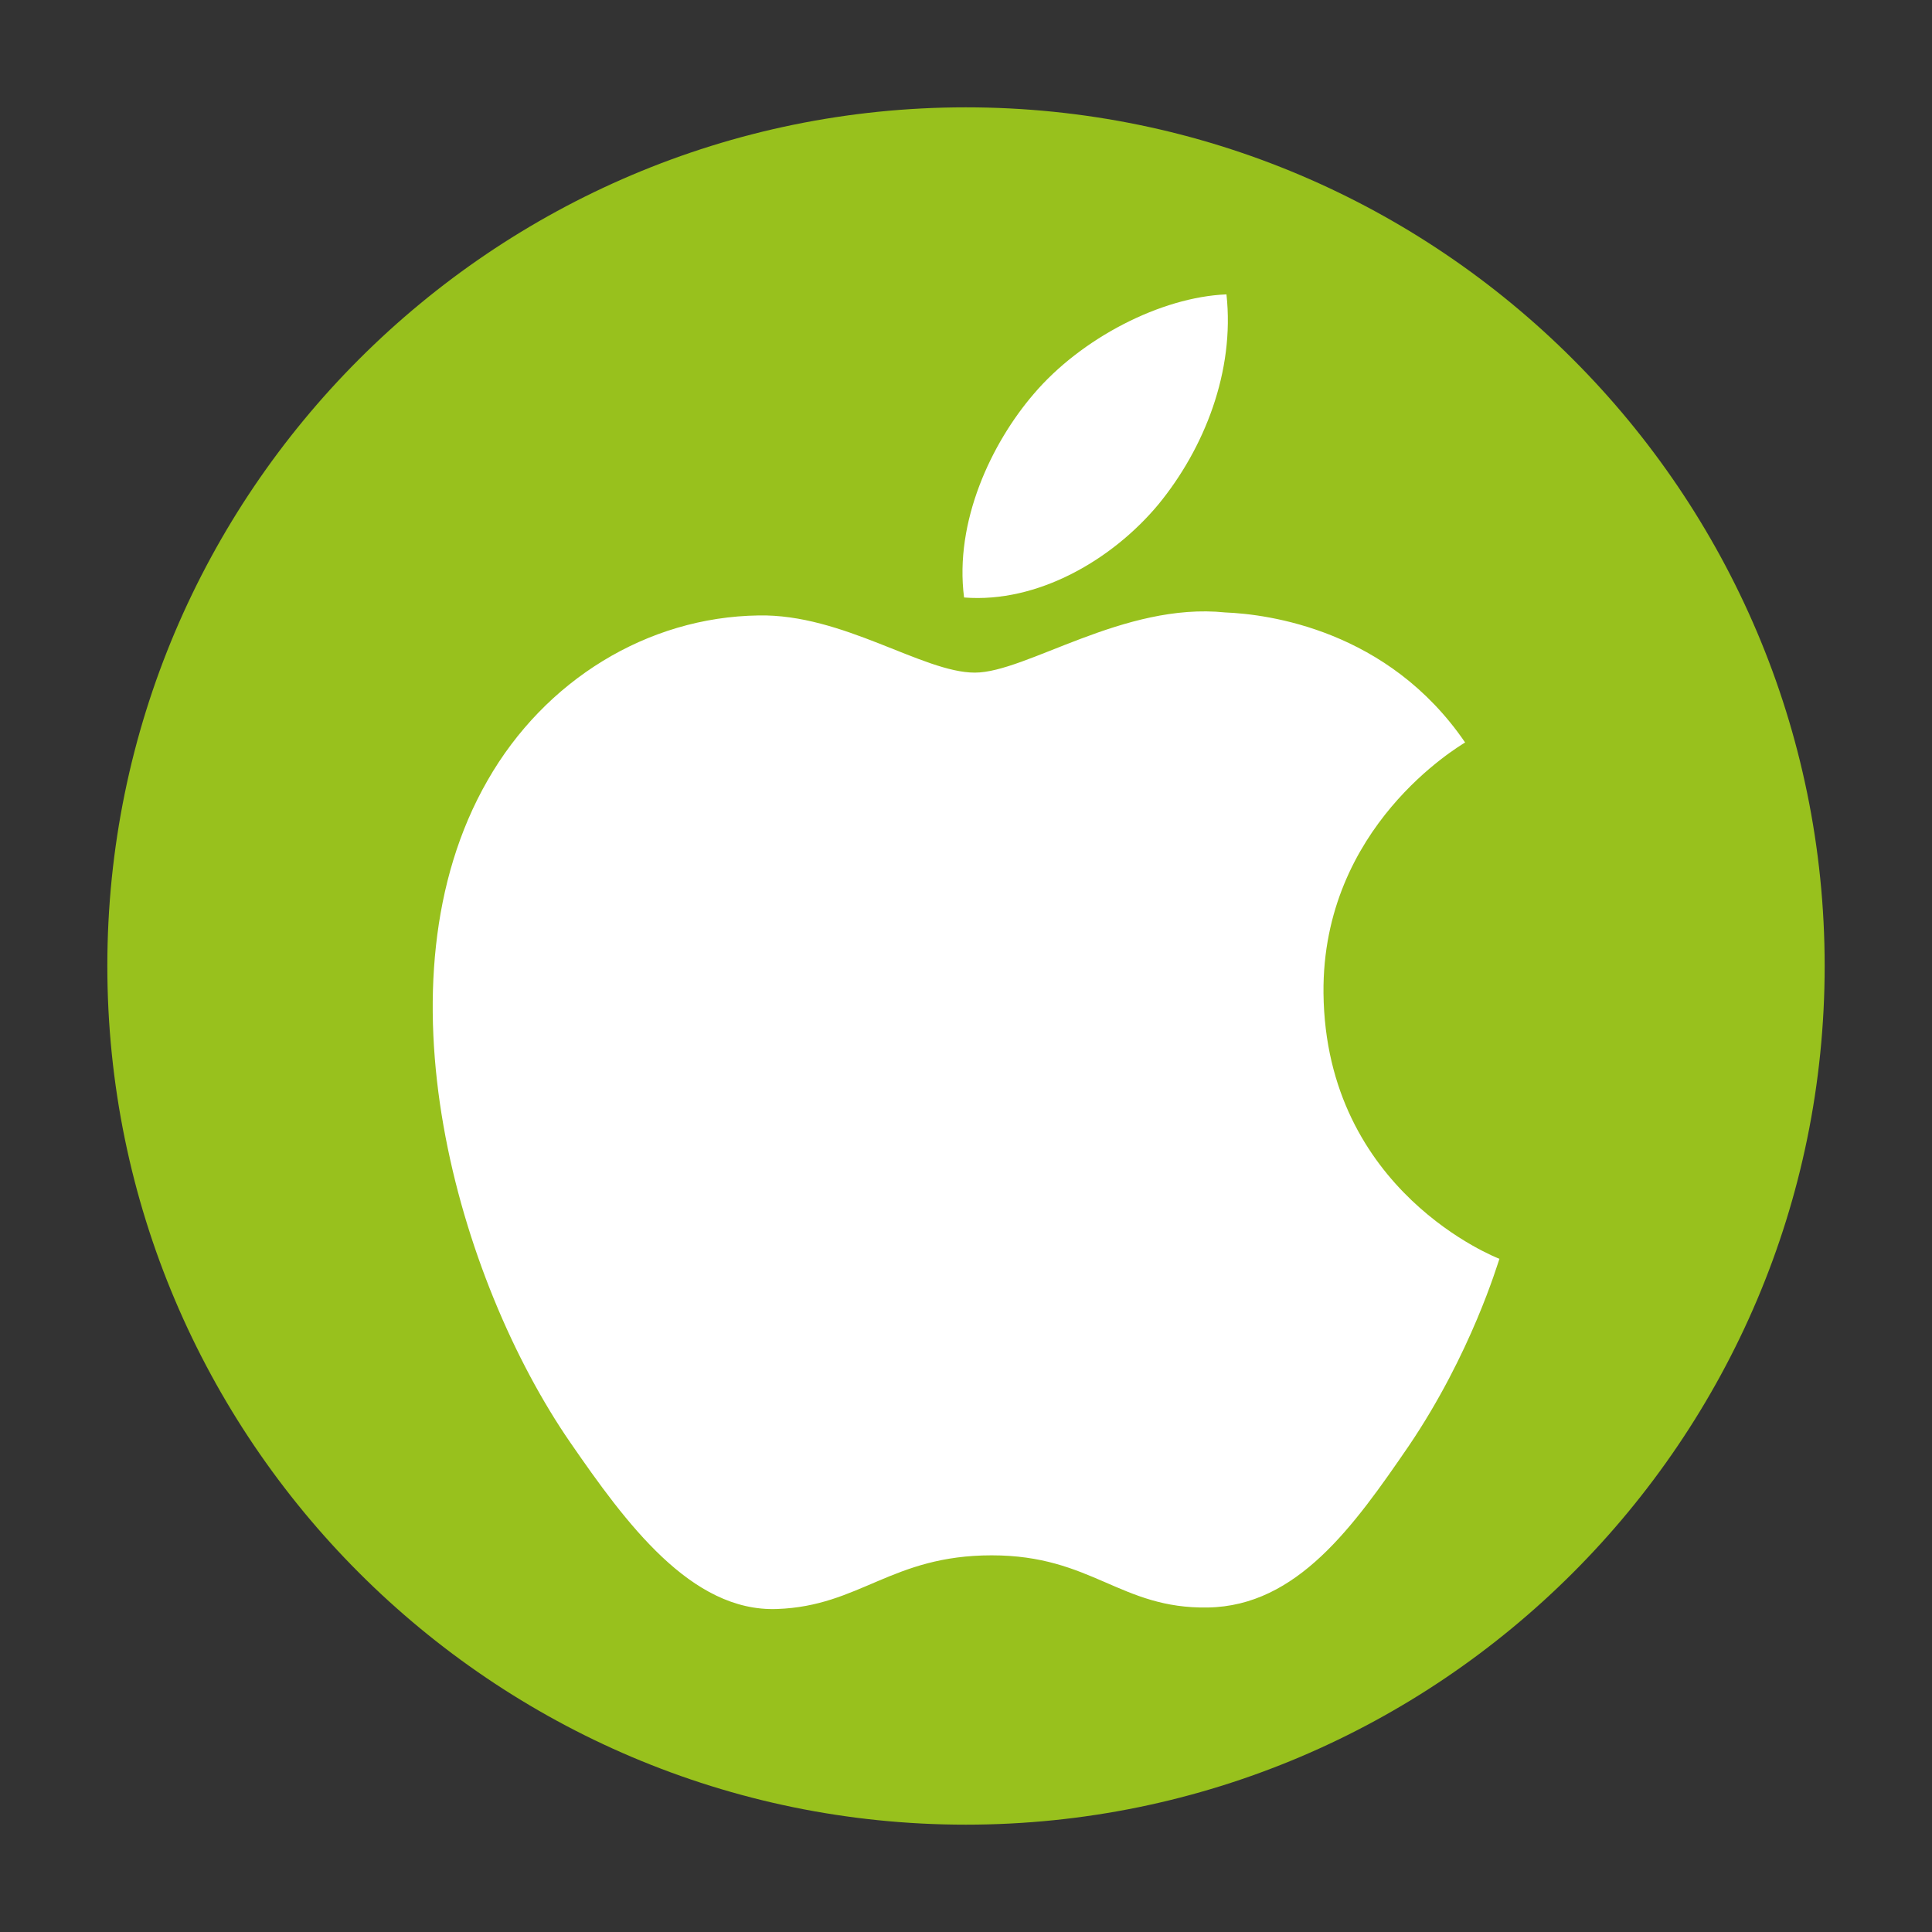
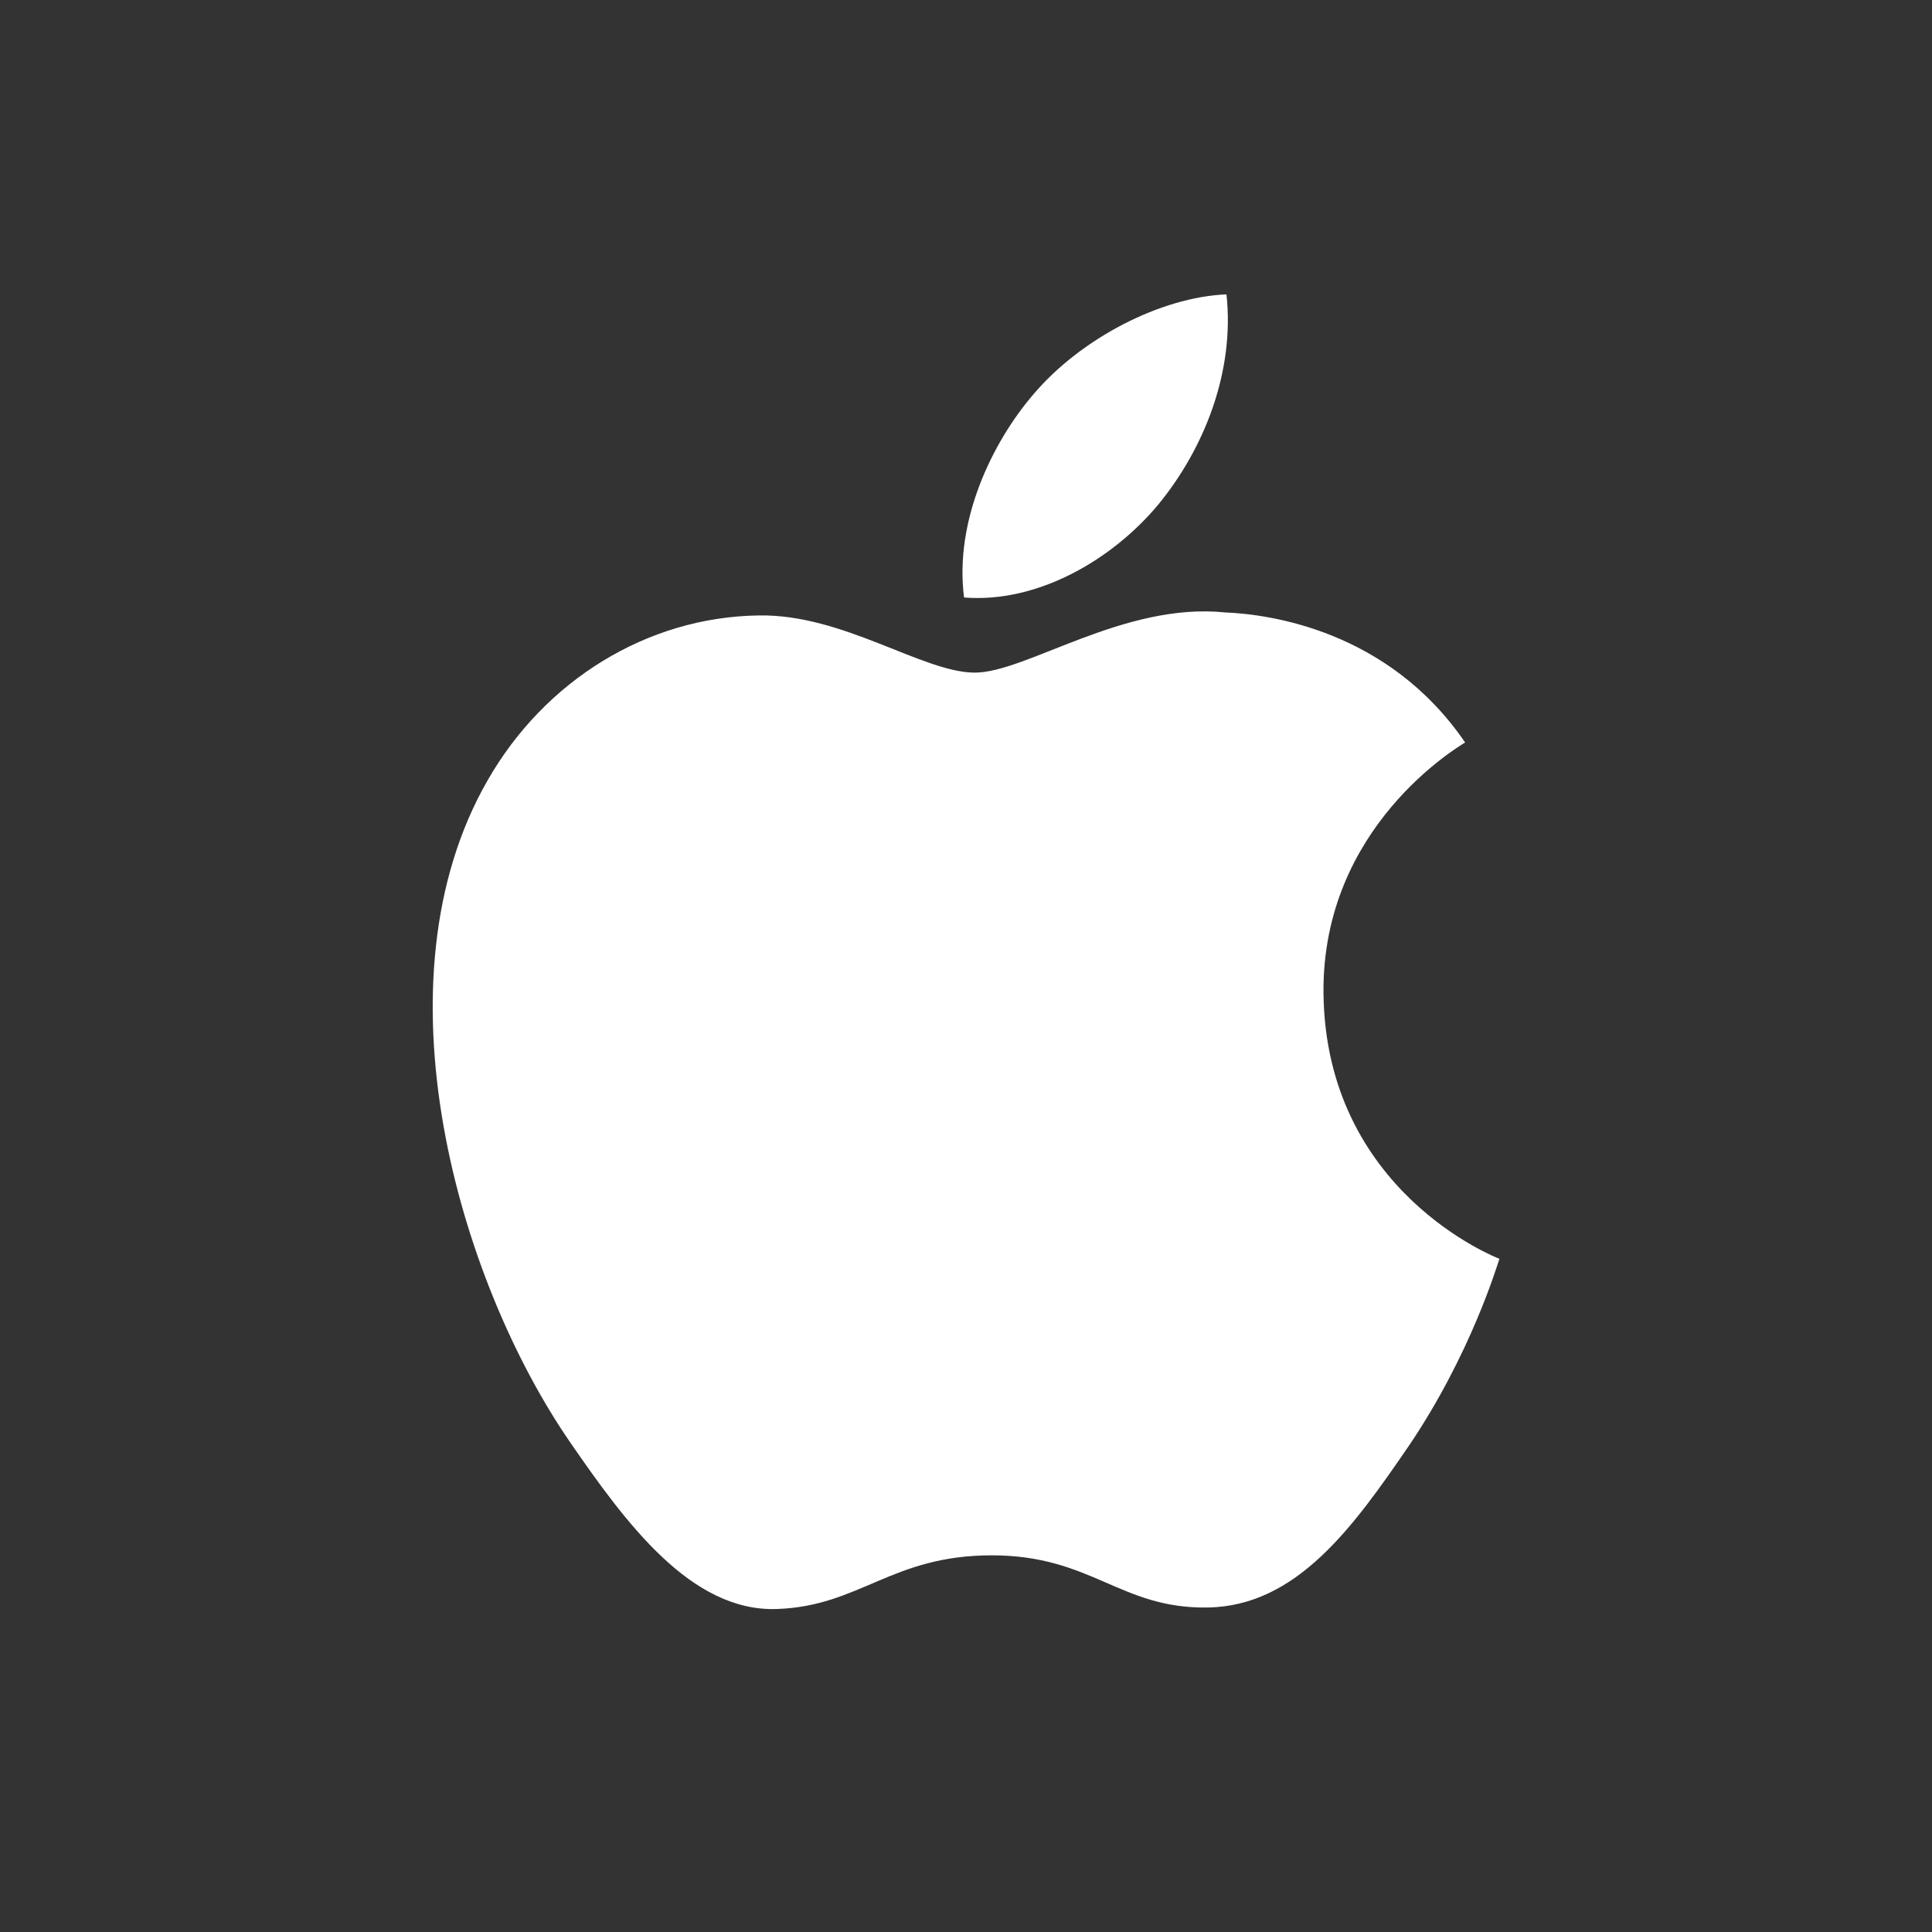
<svg xmlns="http://www.w3.org/2000/svg" version="1.1" id="Calque_1" x="0px" y="0px" width="27px" height="27px" viewBox="0 0 27 27" enable-background="new 0 0 27 27" xml:space="preserve">
  <rect x="0" y="0" width="27" height="27" fill="#333333" stroke="none" />
  <g>
    <g>
-       <path fill="#98C11D" d="M13.498,1.5C6.884,1.5,1.5,6.885,1.5,13.499C1.5,20.117,6.884,25.5,13.498,25.5    c6.617,0,12.002-5.383,12.002-12.001C25.5,6.885,20.115,1.5,13.498,1.5L13.498,1.5z" />
-     </g>
+       </g>
    <g>
      <g>
        <path fill="#FFFFFF" d="M14.447,5.505c0.662-0.778,1.777-1.354,2.693-1.391c0.118,1.077-0.31,2.153-0.951,2.935     c-0.644,0.774-1.687,1.383-2.716,1.301C13.336,7.292,13.854,6.194,14.447,5.505L14.447,5.505z M19.688,20.207     c-0.768,1.12-1.559,2.238-2.809,2.258c-1.225,0.021-1.617-0.729-3.02-0.729c-1.4,0-1.839,0.709-2.999,0.75     c-1.203,0.045-2.117-1.207-2.889-2.325c-1.572-2.279-2.771-6.446-1.157-9.255c0.8-1.399,2.232-2.283,3.786-2.305     C11.781,8.577,12.897,9.4,13.623,9.4c0.72,0,2.08-0.988,3.501-0.841c0.597,0.024,2.274,0.24,3.351,1.817     c-0.084,0.056-2,1.173-1.979,3.501c0.028,2.781,2.437,3.707,2.459,3.715C20.93,17.656,20.564,18.913,19.688,20.207L19.688,20.207     z" />
      </g>
    </g>
  </g>
</svg>